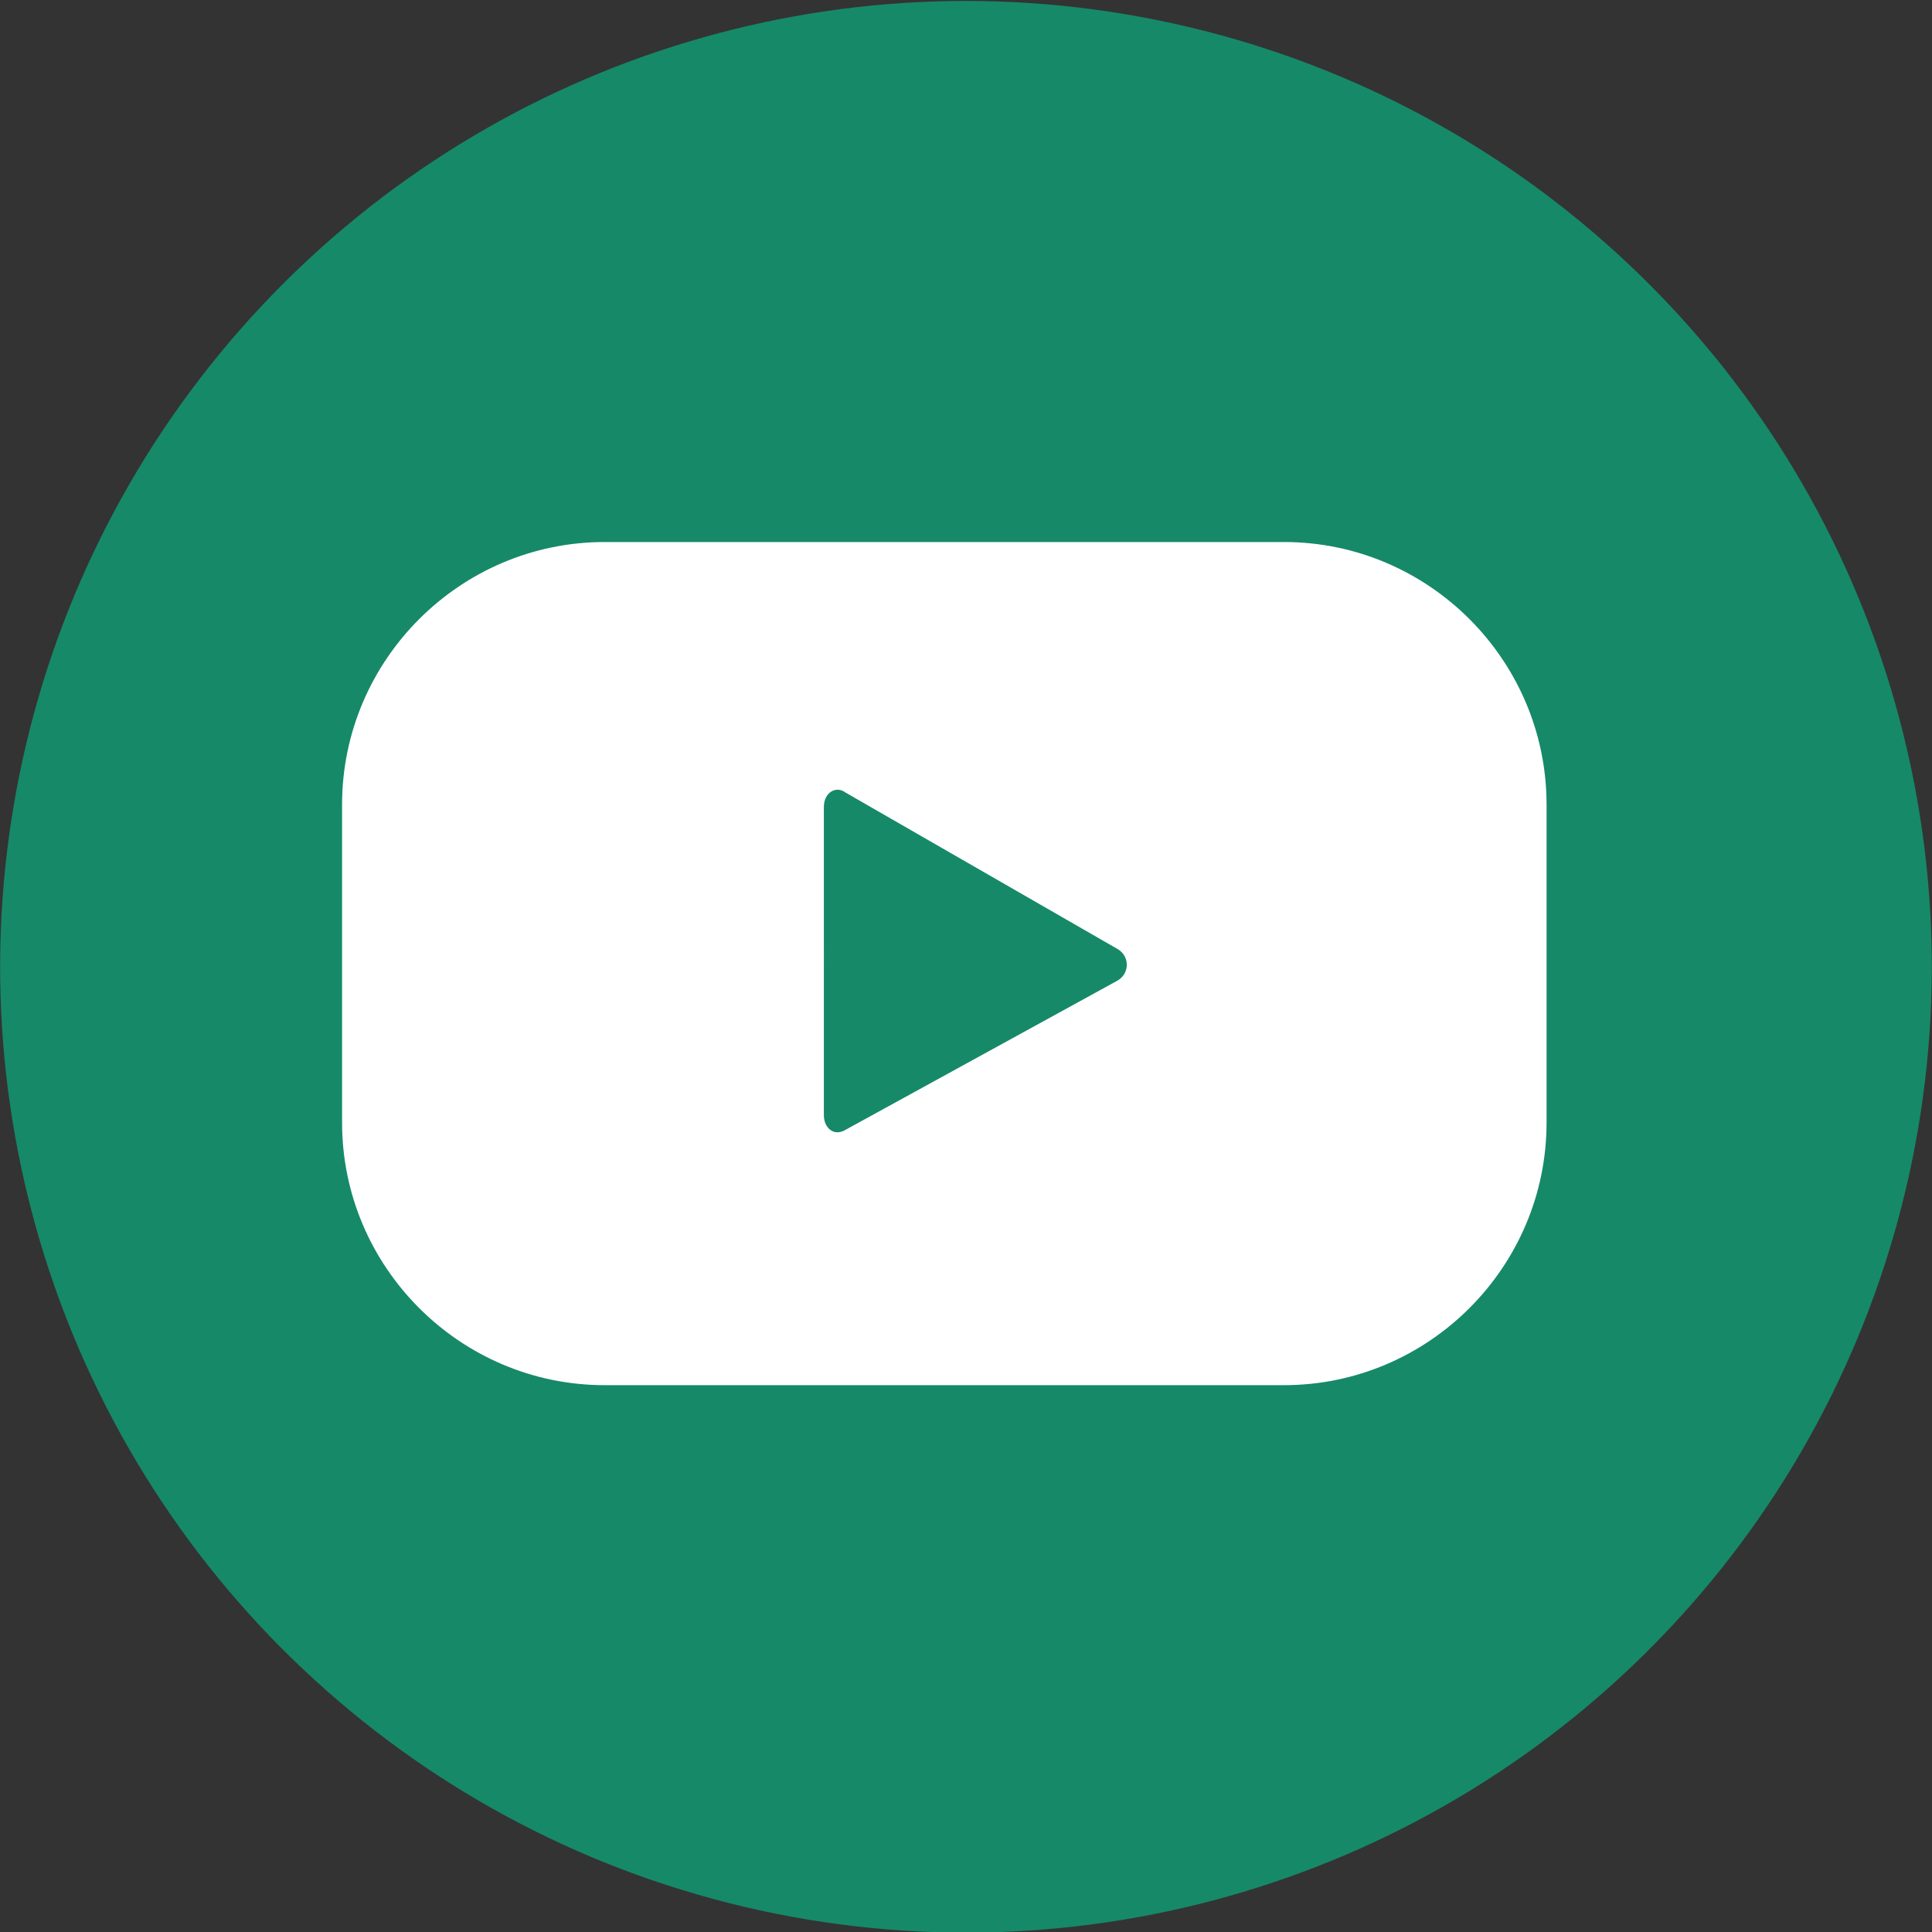
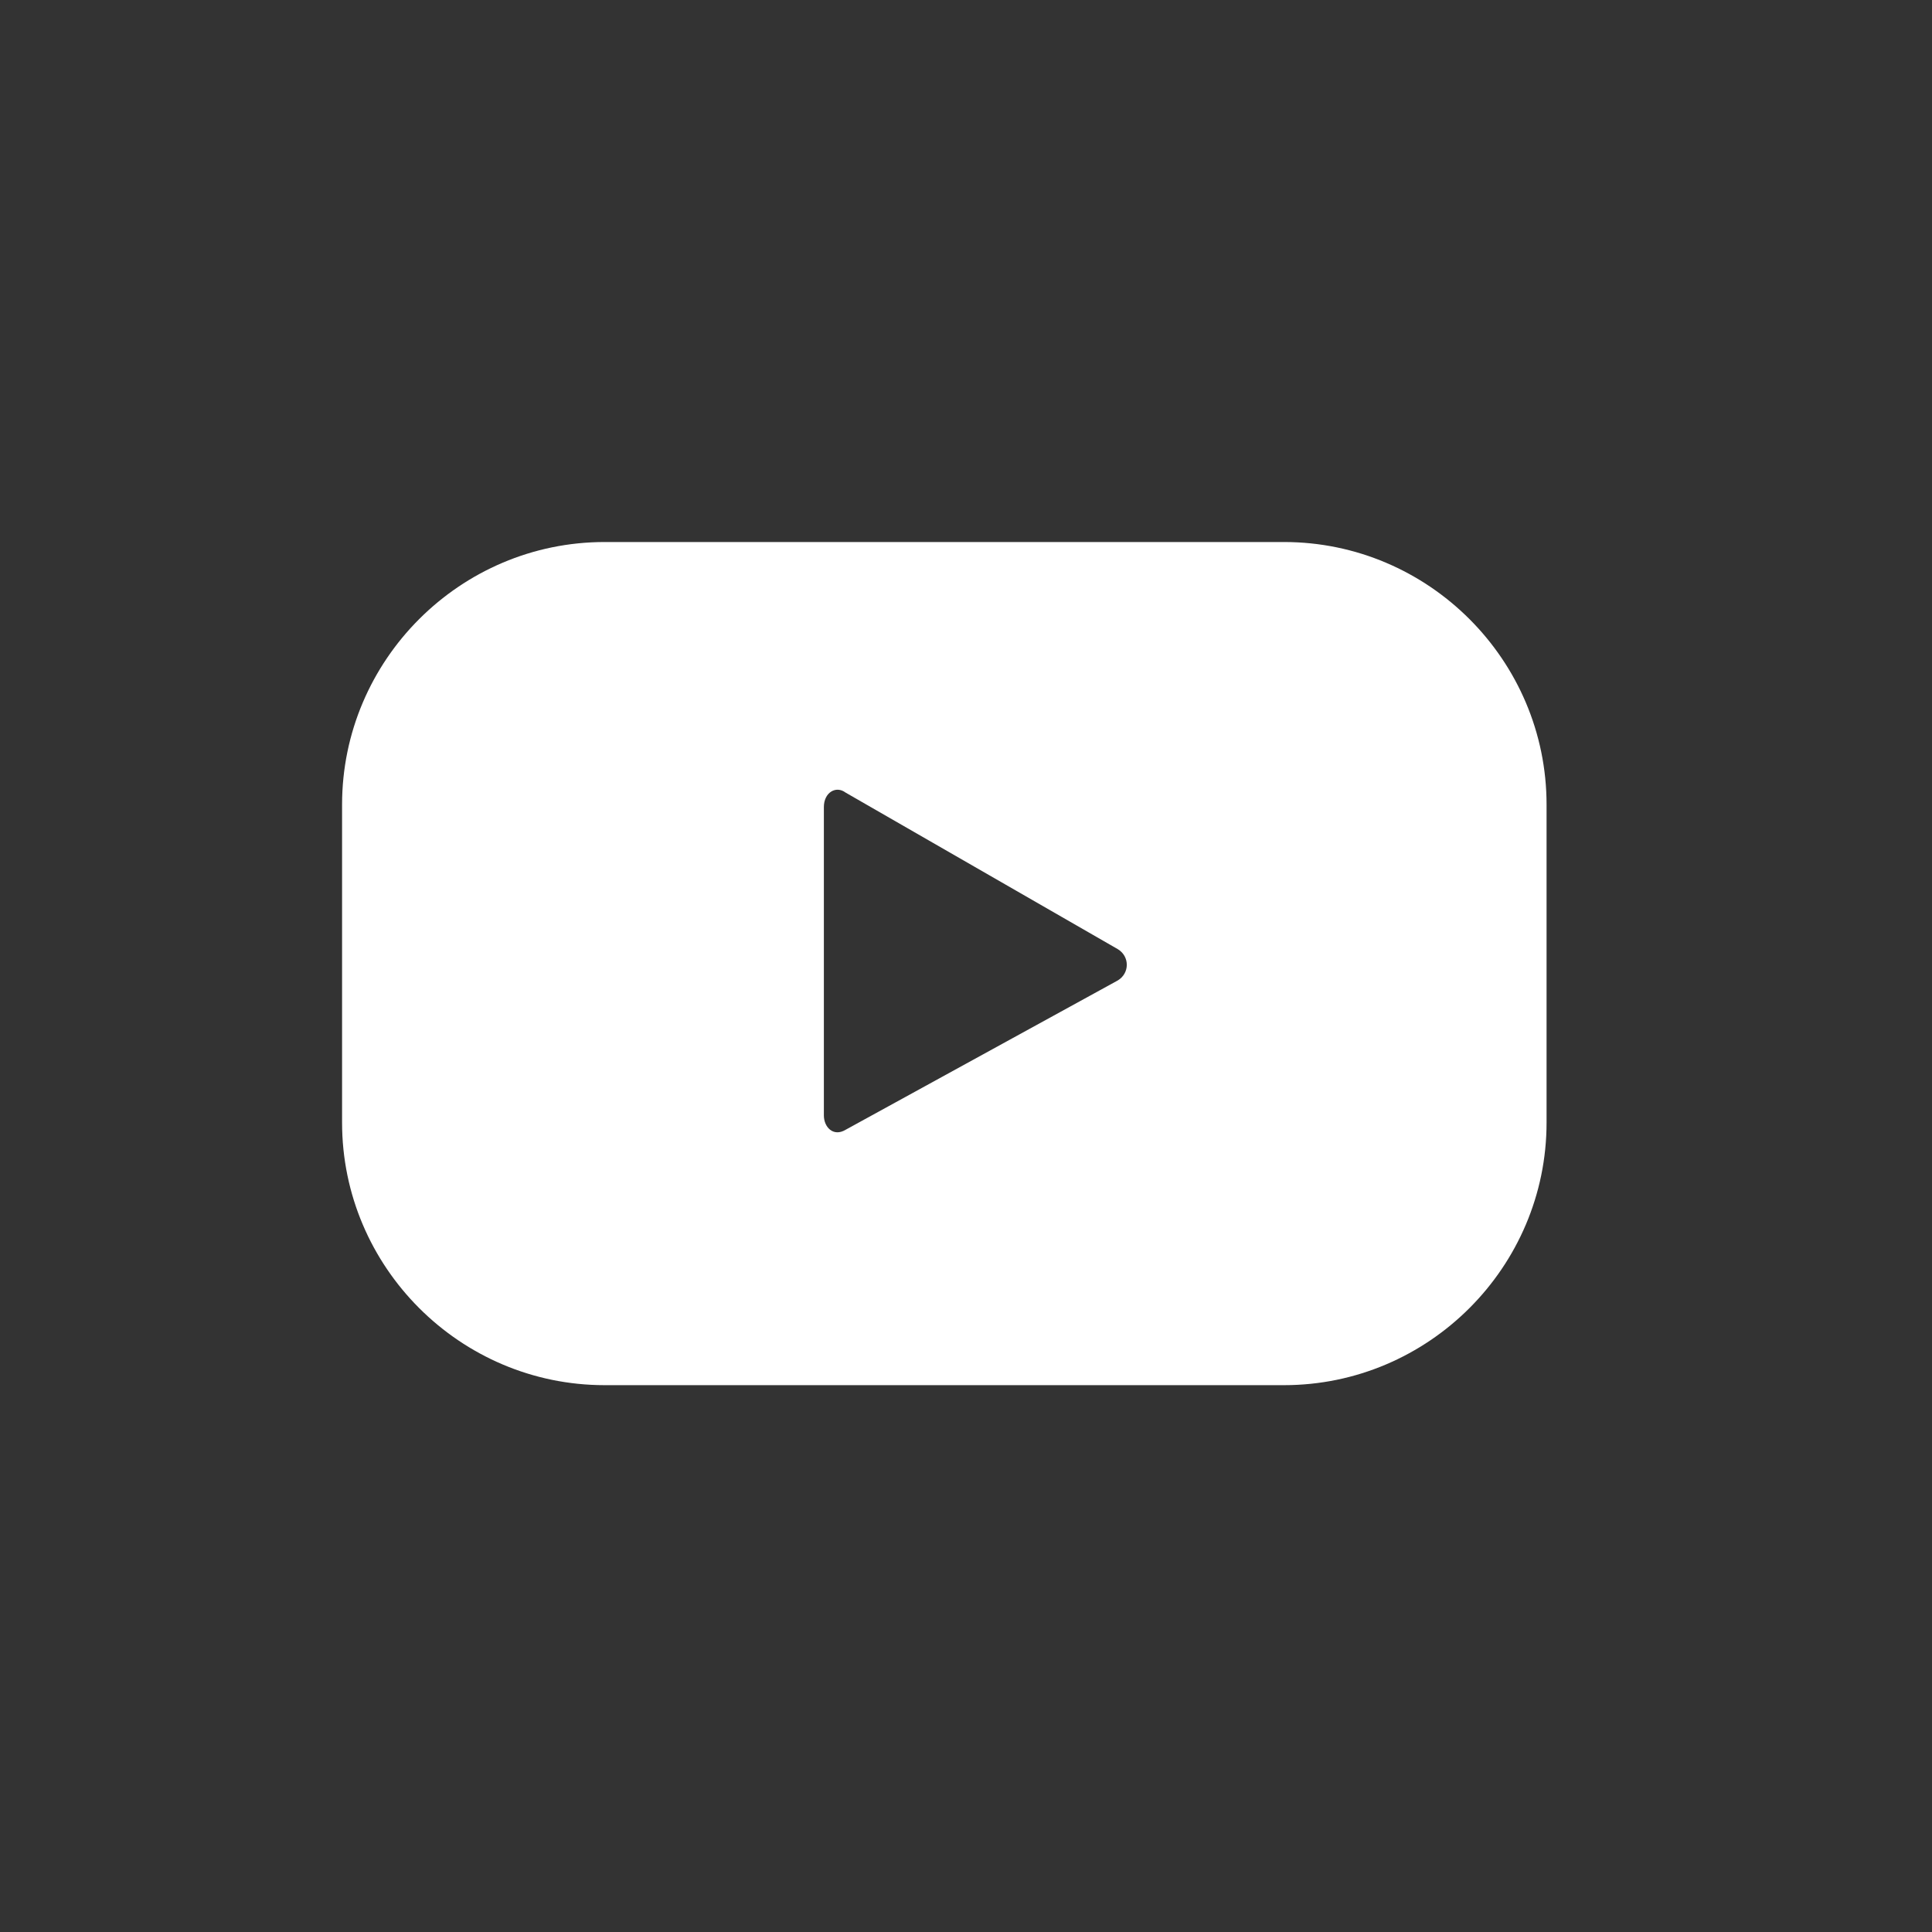
<svg xmlns="http://www.w3.org/2000/svg" version="1.1" id="圖層_1" x="0px" y="0px" viewBox="0 0 80.2 80.2" enable-background="new 0 0 80.2 80.2" xml:space="preserve">
  <rect x="0" y="0" width="80.2" height="80.2" fill="#333333" stroke="none" />
-   <ellipse transform="matrix(0.23 -0.973 0.973 0.23 -8.142 69.927)" fill="#168968" cx="40.1" cy="40.1" rx="40.1" ry="40.1" />
  <path display="none" fill-rule="evenodd" clip-rule="evenodd" fill="#FFFFFF" d="M33.5,40.6v24.6c0,0.4,0.3,0.6,0.6,0.6h9.1  c0.4,0,0.6-0.3,0.6-0.6v-25h6.6c0.3,0,0.6-0.3,0.6-0.6l0.6-7.5c0-0.4-0.3-0.7-0.6-0.7h-7.2V26c0-1.3,1-2.3,2.3-2.3h5.1  c0.4,0,0.6-0.3,0.6-0.6v-7.5c0-0.4-0.3-0.6-0.6-0.6h-8.6c-5.1,0-9.2,4.1-9.2,9.2v7.3h-4.6c-0.4,0-0.6,0.3-0.6,0.6v7.5  c0,0.4,0.3,0.6,0.6,0.6h4.6V40.6z" />
  <path fill="#FFFFFF" d="M64.2,33.4c0-6-4.9-10.9-10.9-10.9H25.1c-6,0-10.9,4.9-10.9,10.9v13.2c0,6,4.9,10.9,10.9,10.9h28.2  c6,0,10.9-4.9,10.9-10.9V33.4z M46.4,40.7l-11.3,6.2c-0.5,0.3-0.9-0.1-0.9-0.6V33.5c0-0.6,0.5-0.9,0.9-0.6l11.3,6.5  C46.9,39.7,46.9,40.4,46.4,40.7z" />
  <g display="none">
    <rect x="16.3" y="24.6" display="inline" fill="#FDFDFE" stroke="#168968" stroke-width="1.663" stroke-linecap="round" stroke-linejoin="round" stroke-miterlimit="10" width="46.6" height="31.4" />
    <path display="inline" fill="none" stroke="#168968" stroke-width="1.663" stroke-linecap="round" stroke-linejoin="round" stroke-miterlimit="10" d="   M43.1,42.3c-2,1.8-5,1.8-7,0L27.9,35L16.3,24.6h23.3h23.3L51.2,35L43.1,42.3z" />
    <polyline display="inline" fill="none" stroke="#168968" stroke-width="1.663" stroke-linecap="round" stroke-linejoin="round" stroke-miterlimit="10" points="   45.5,40.3 51.2,45.4 62.8,55.8 39.5,55.8 16.3,55.8 27.9,45.4 33.6,40.3  " />
  </g>
</svg>